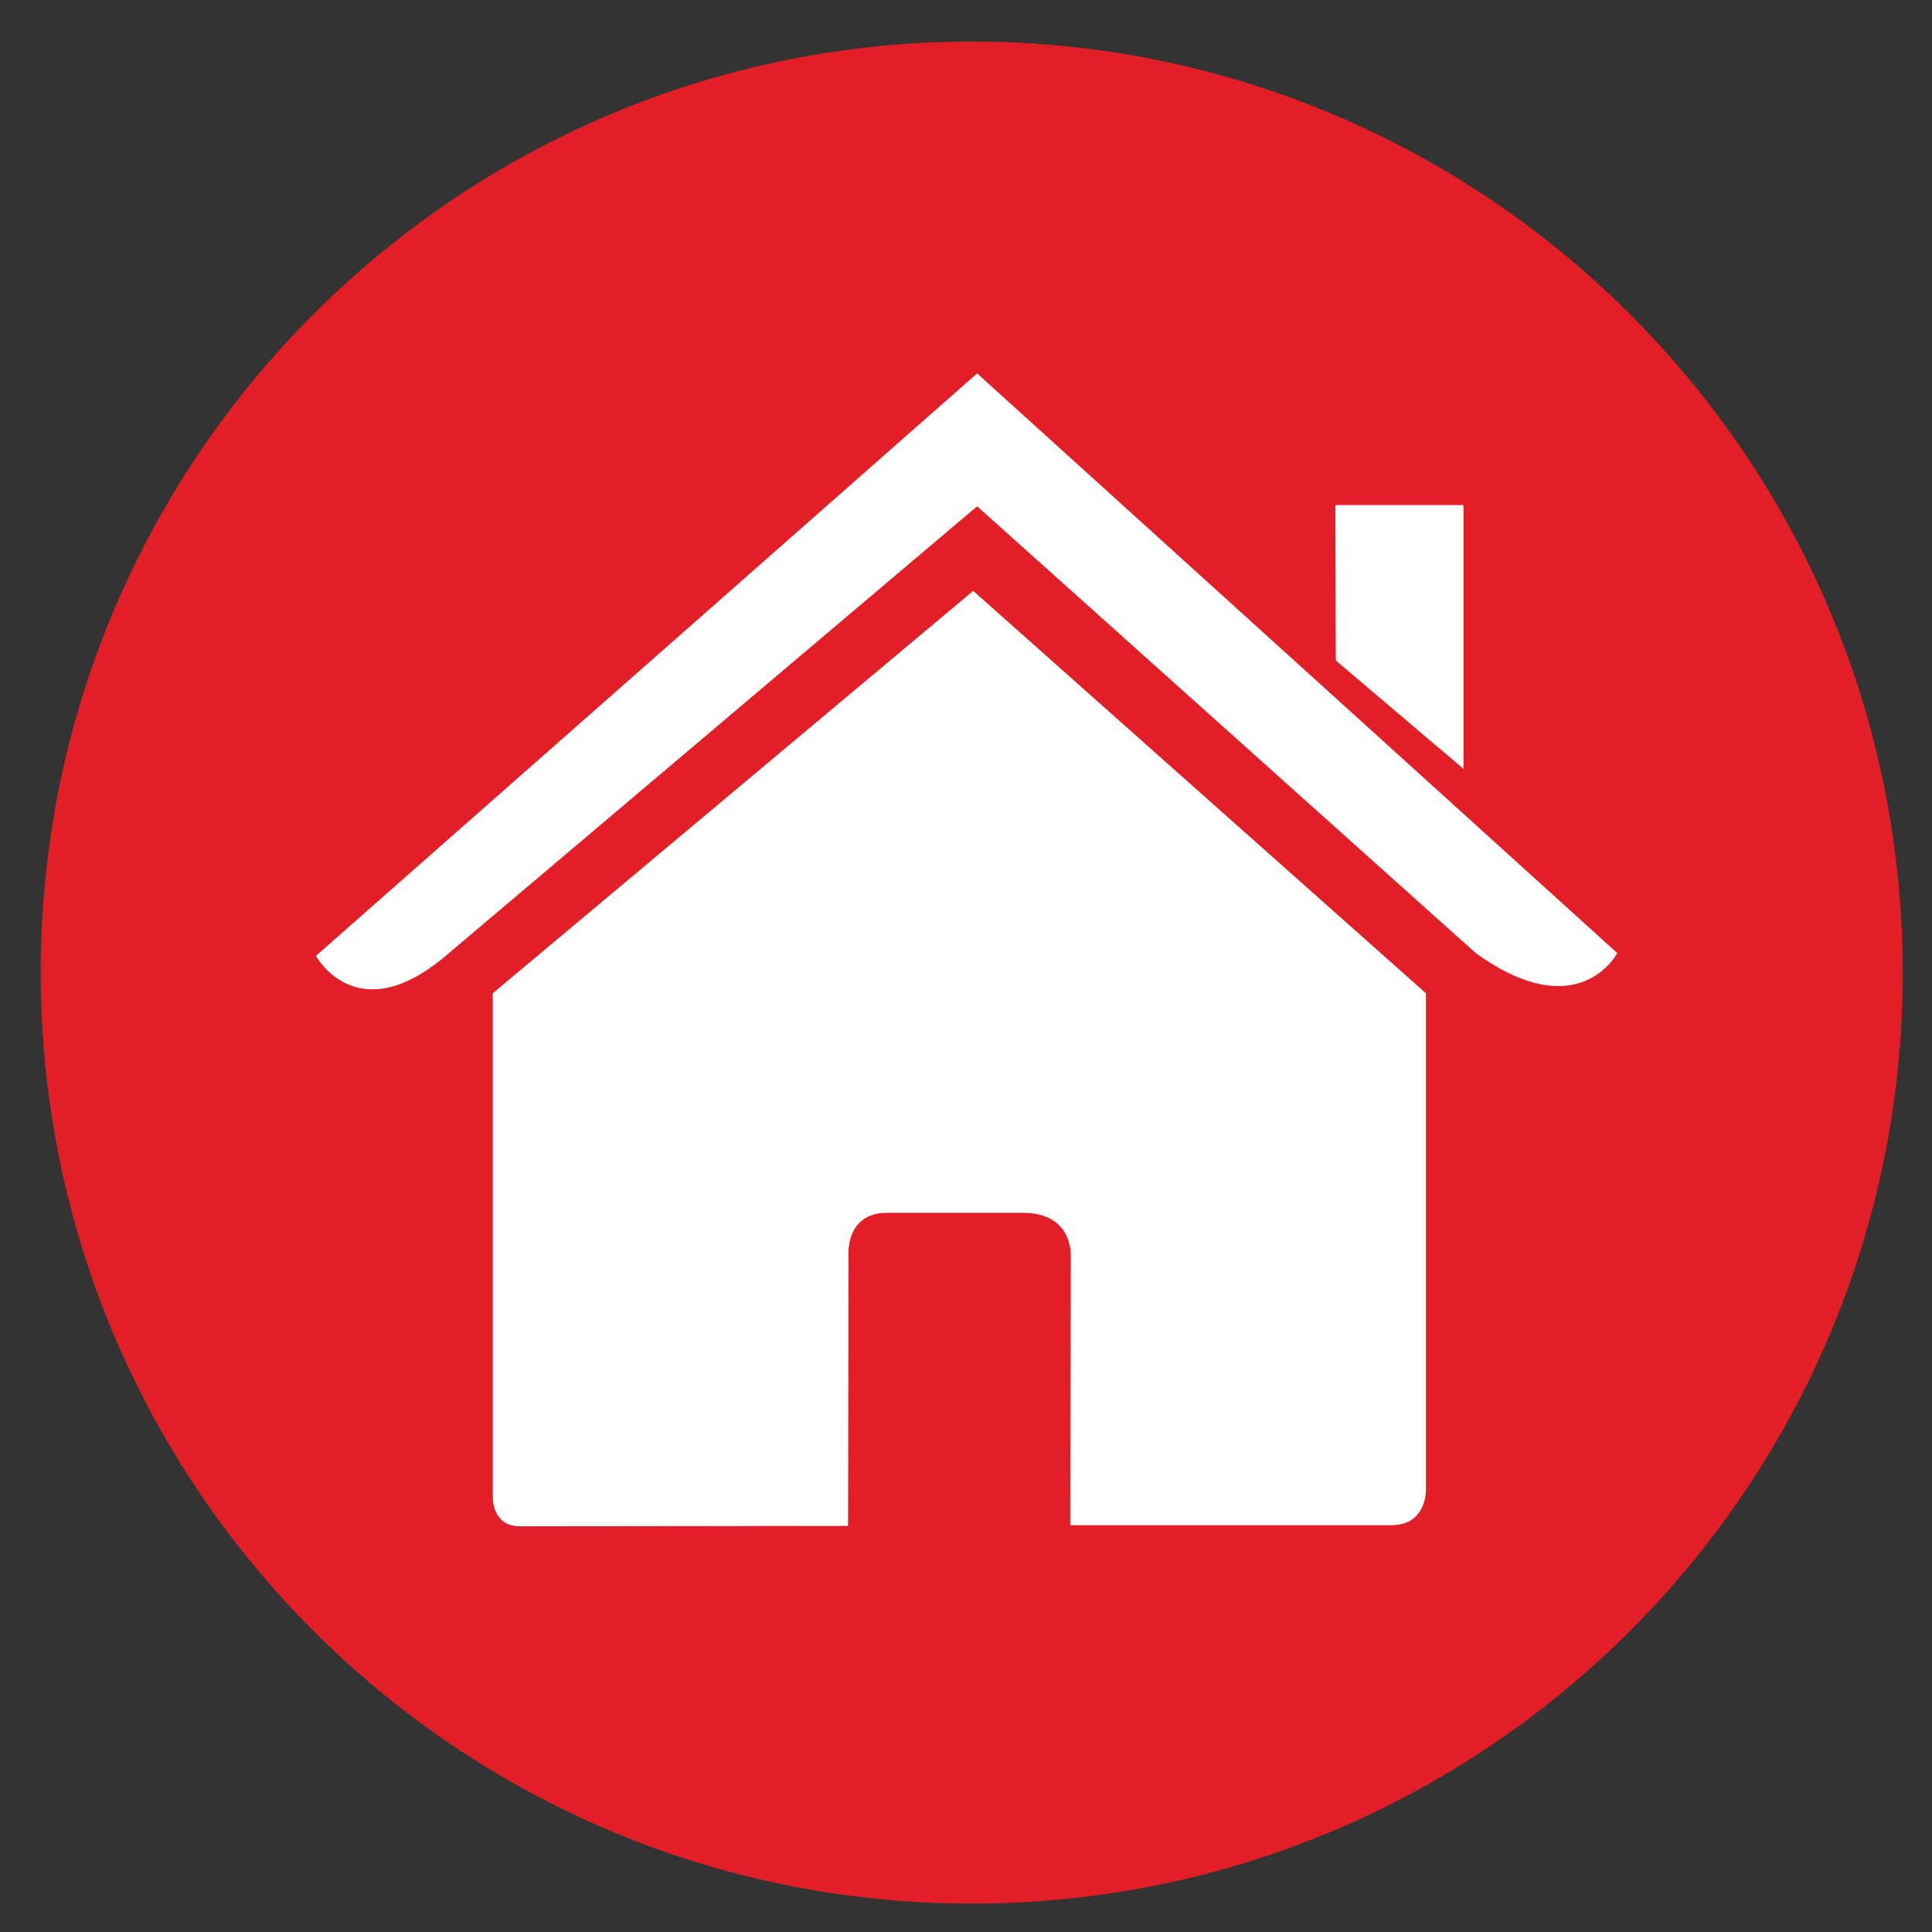
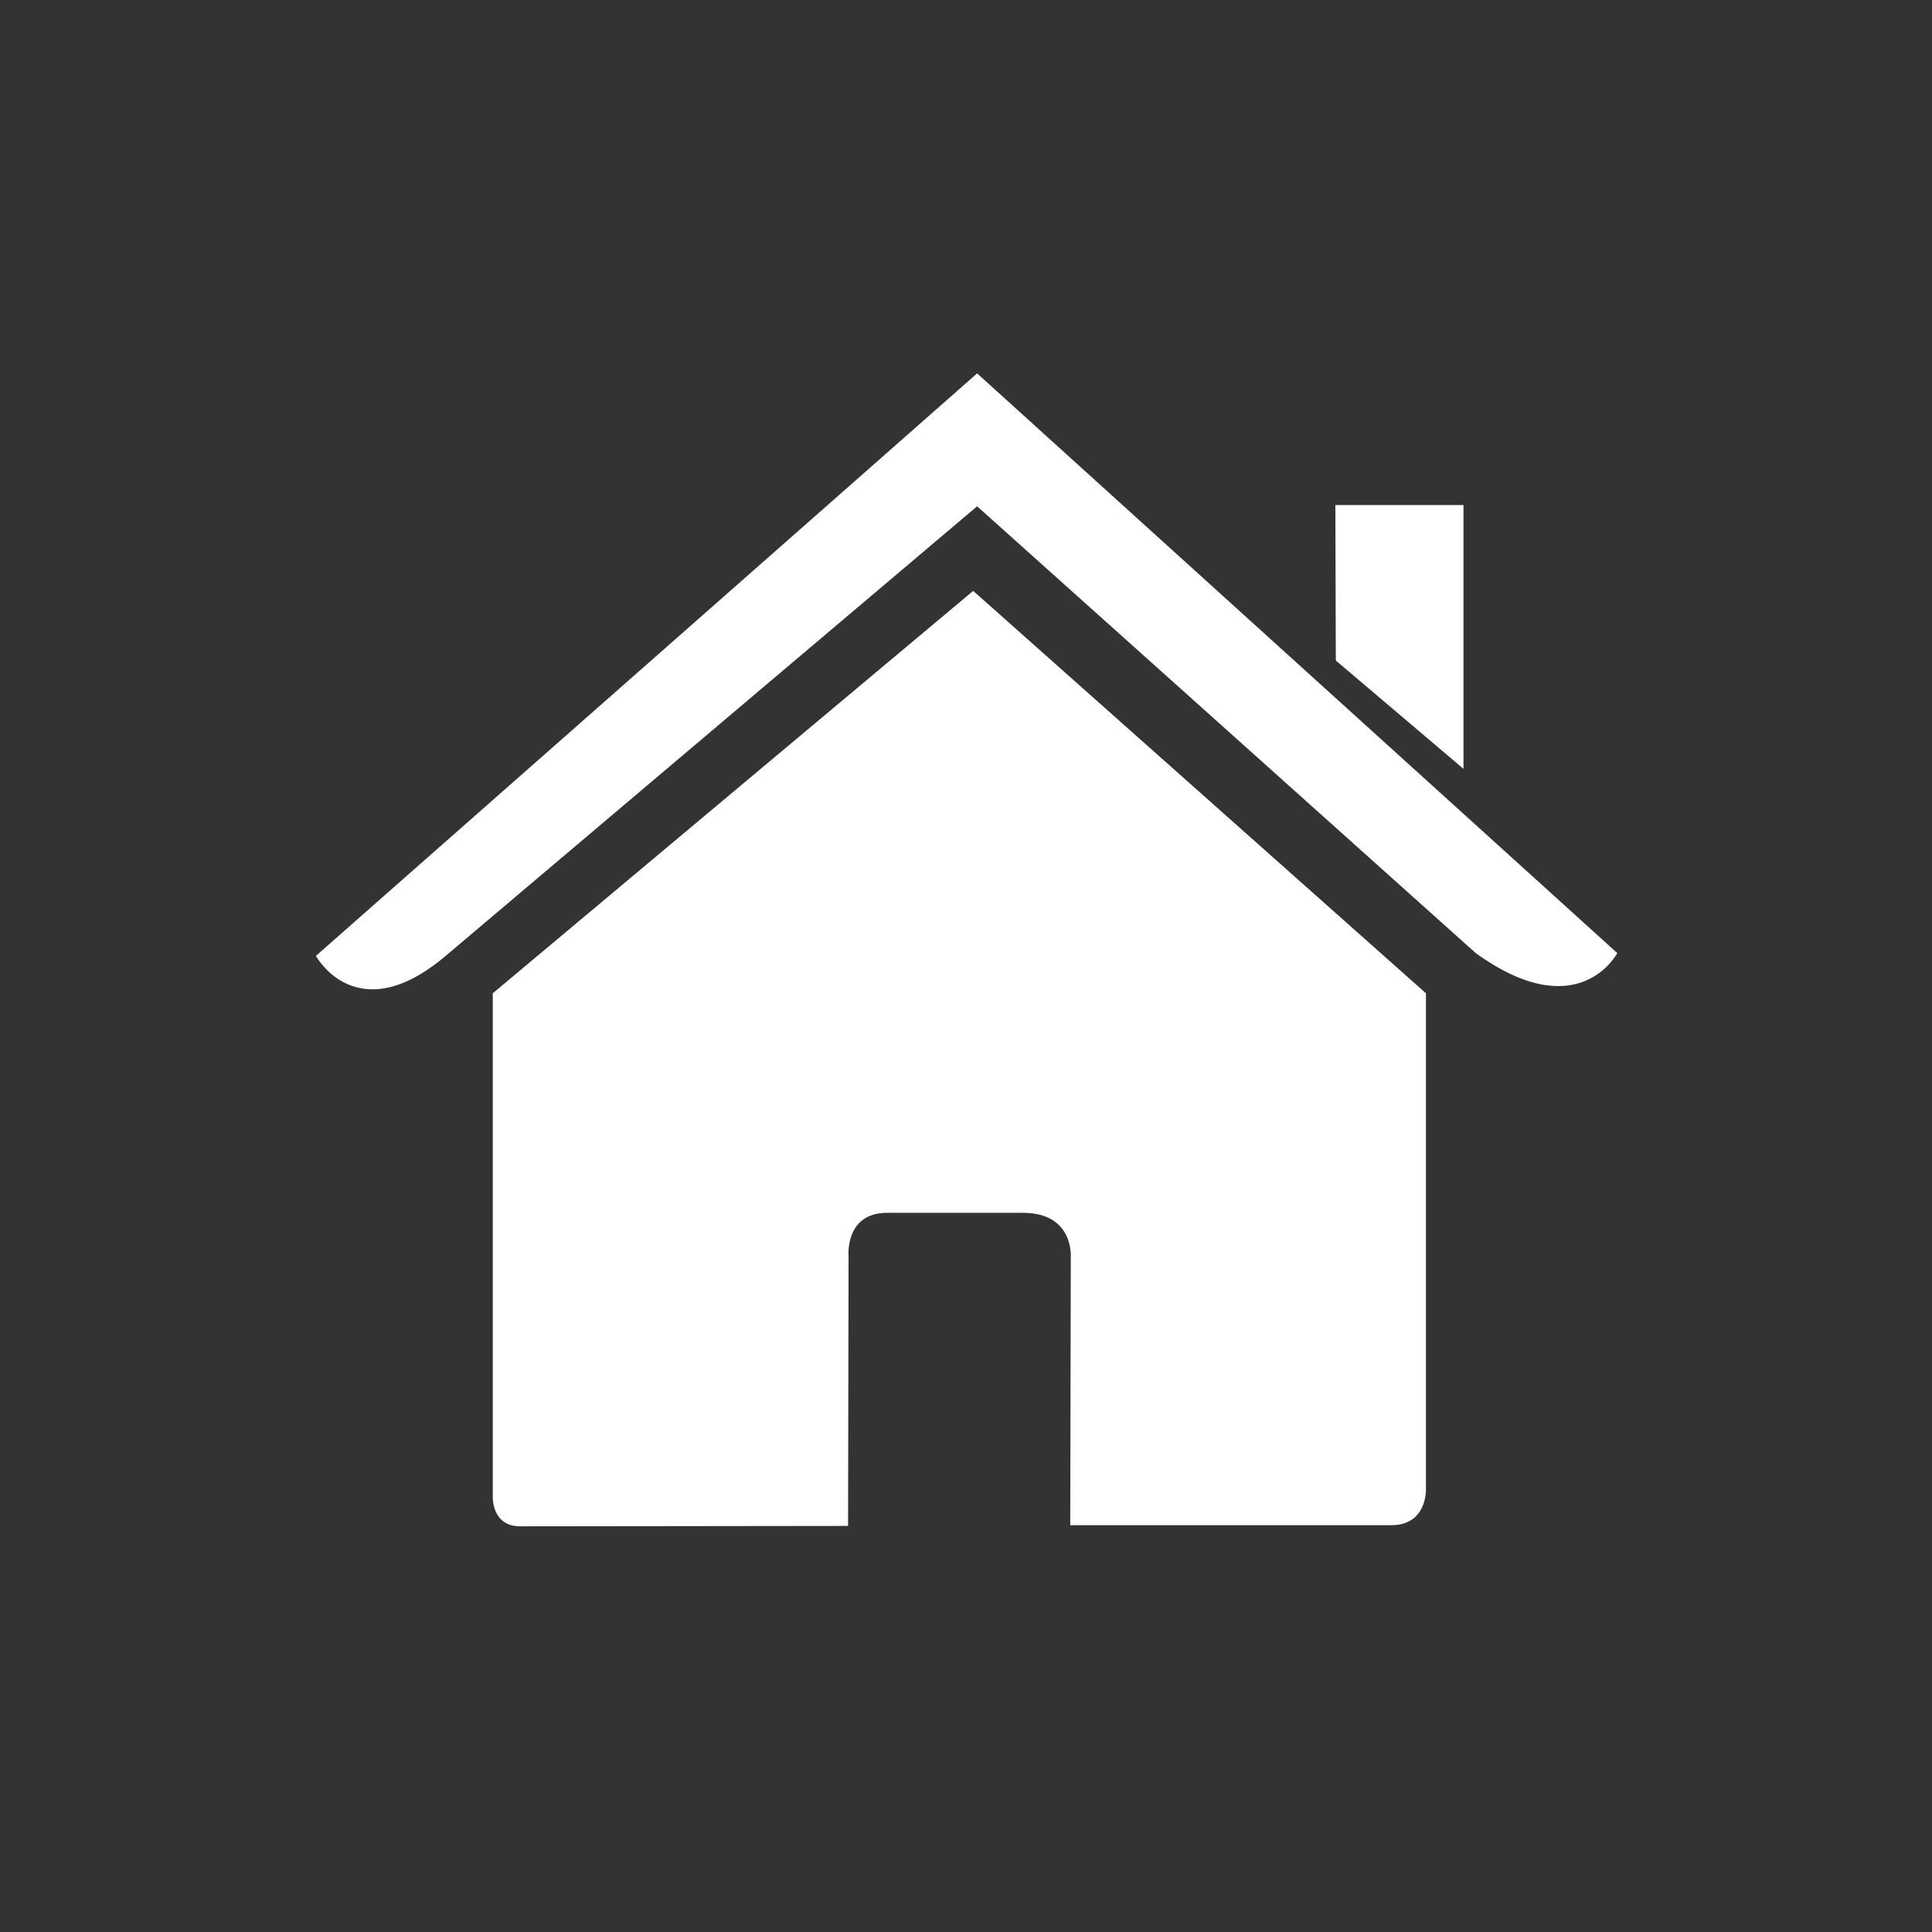
<svg xmlns="http://www.w3.org/2000/svg" version="1.1" id="Layer_1" x="0px" y="0px" width="50px" height="50px" viewBox="0 0 50 50" enable-background="new 0 0 50 50" xml:space="preserve">
  <rect x="0" y="0" width="50" height="50" fill="#333333" stroke="none" />
-   <path fill="#E21F26" d="M49.243,25.17c0,13.307-10.788,24.095-24.095,24.095c-13.306,0-24.094-10.788-24.094-24.095  c0-13.307,10.788-24.094,24.094-24.094C38.455,1.077,49.243,11.864,49.243,25.17" />
-   <path fill="#FFFFFF" d="M12.753,38.747c0,0-0.025,0.754,0.706,0.754c0.917,0,8.489-0.01,8.489-0.01l0.013-6.957  c0,0-0.116-1.146,0.997-1.146h3.518c1.322,0,1.236,1.146,1.236,1.146l-0.014,6.938h8.309c0.937,0,0.896-0.937,0.896-0.937V25.706  L25.186,15.292L12.753,25.706V38.747z" />
+   <path fill="#FFFFFF" d="M12.753,38.747c0,0-0.025,0.754,0.706,0.754c0.917,0,8.489-0.01,8.489-0.01l0.013-6.957  c0,0-0.116-1.146,0.997-1.146h3.518c1.322,0,1.236,1.146,1.236,1.146l-0.014,6.938h8.309c0.937,0,0.896-0.937,0.896-0.937V25.706  L25.186,15.292L12.753,25.706V38.747" />
  <path fill="#FFFFFF" d="M8.176,24.738c0,0,1.054,1.949,3.358,0l13.754-11.635l12.904,11.563c2.666,1.922,3.663,0,3.663,0  L25.288,9.663L8.176,24.738z" />
  <polygon fill="#FFFFFF" points="37.875,13.07 34.559,13.07 34.571,17.094 37.875,19.898 " />
</svg>